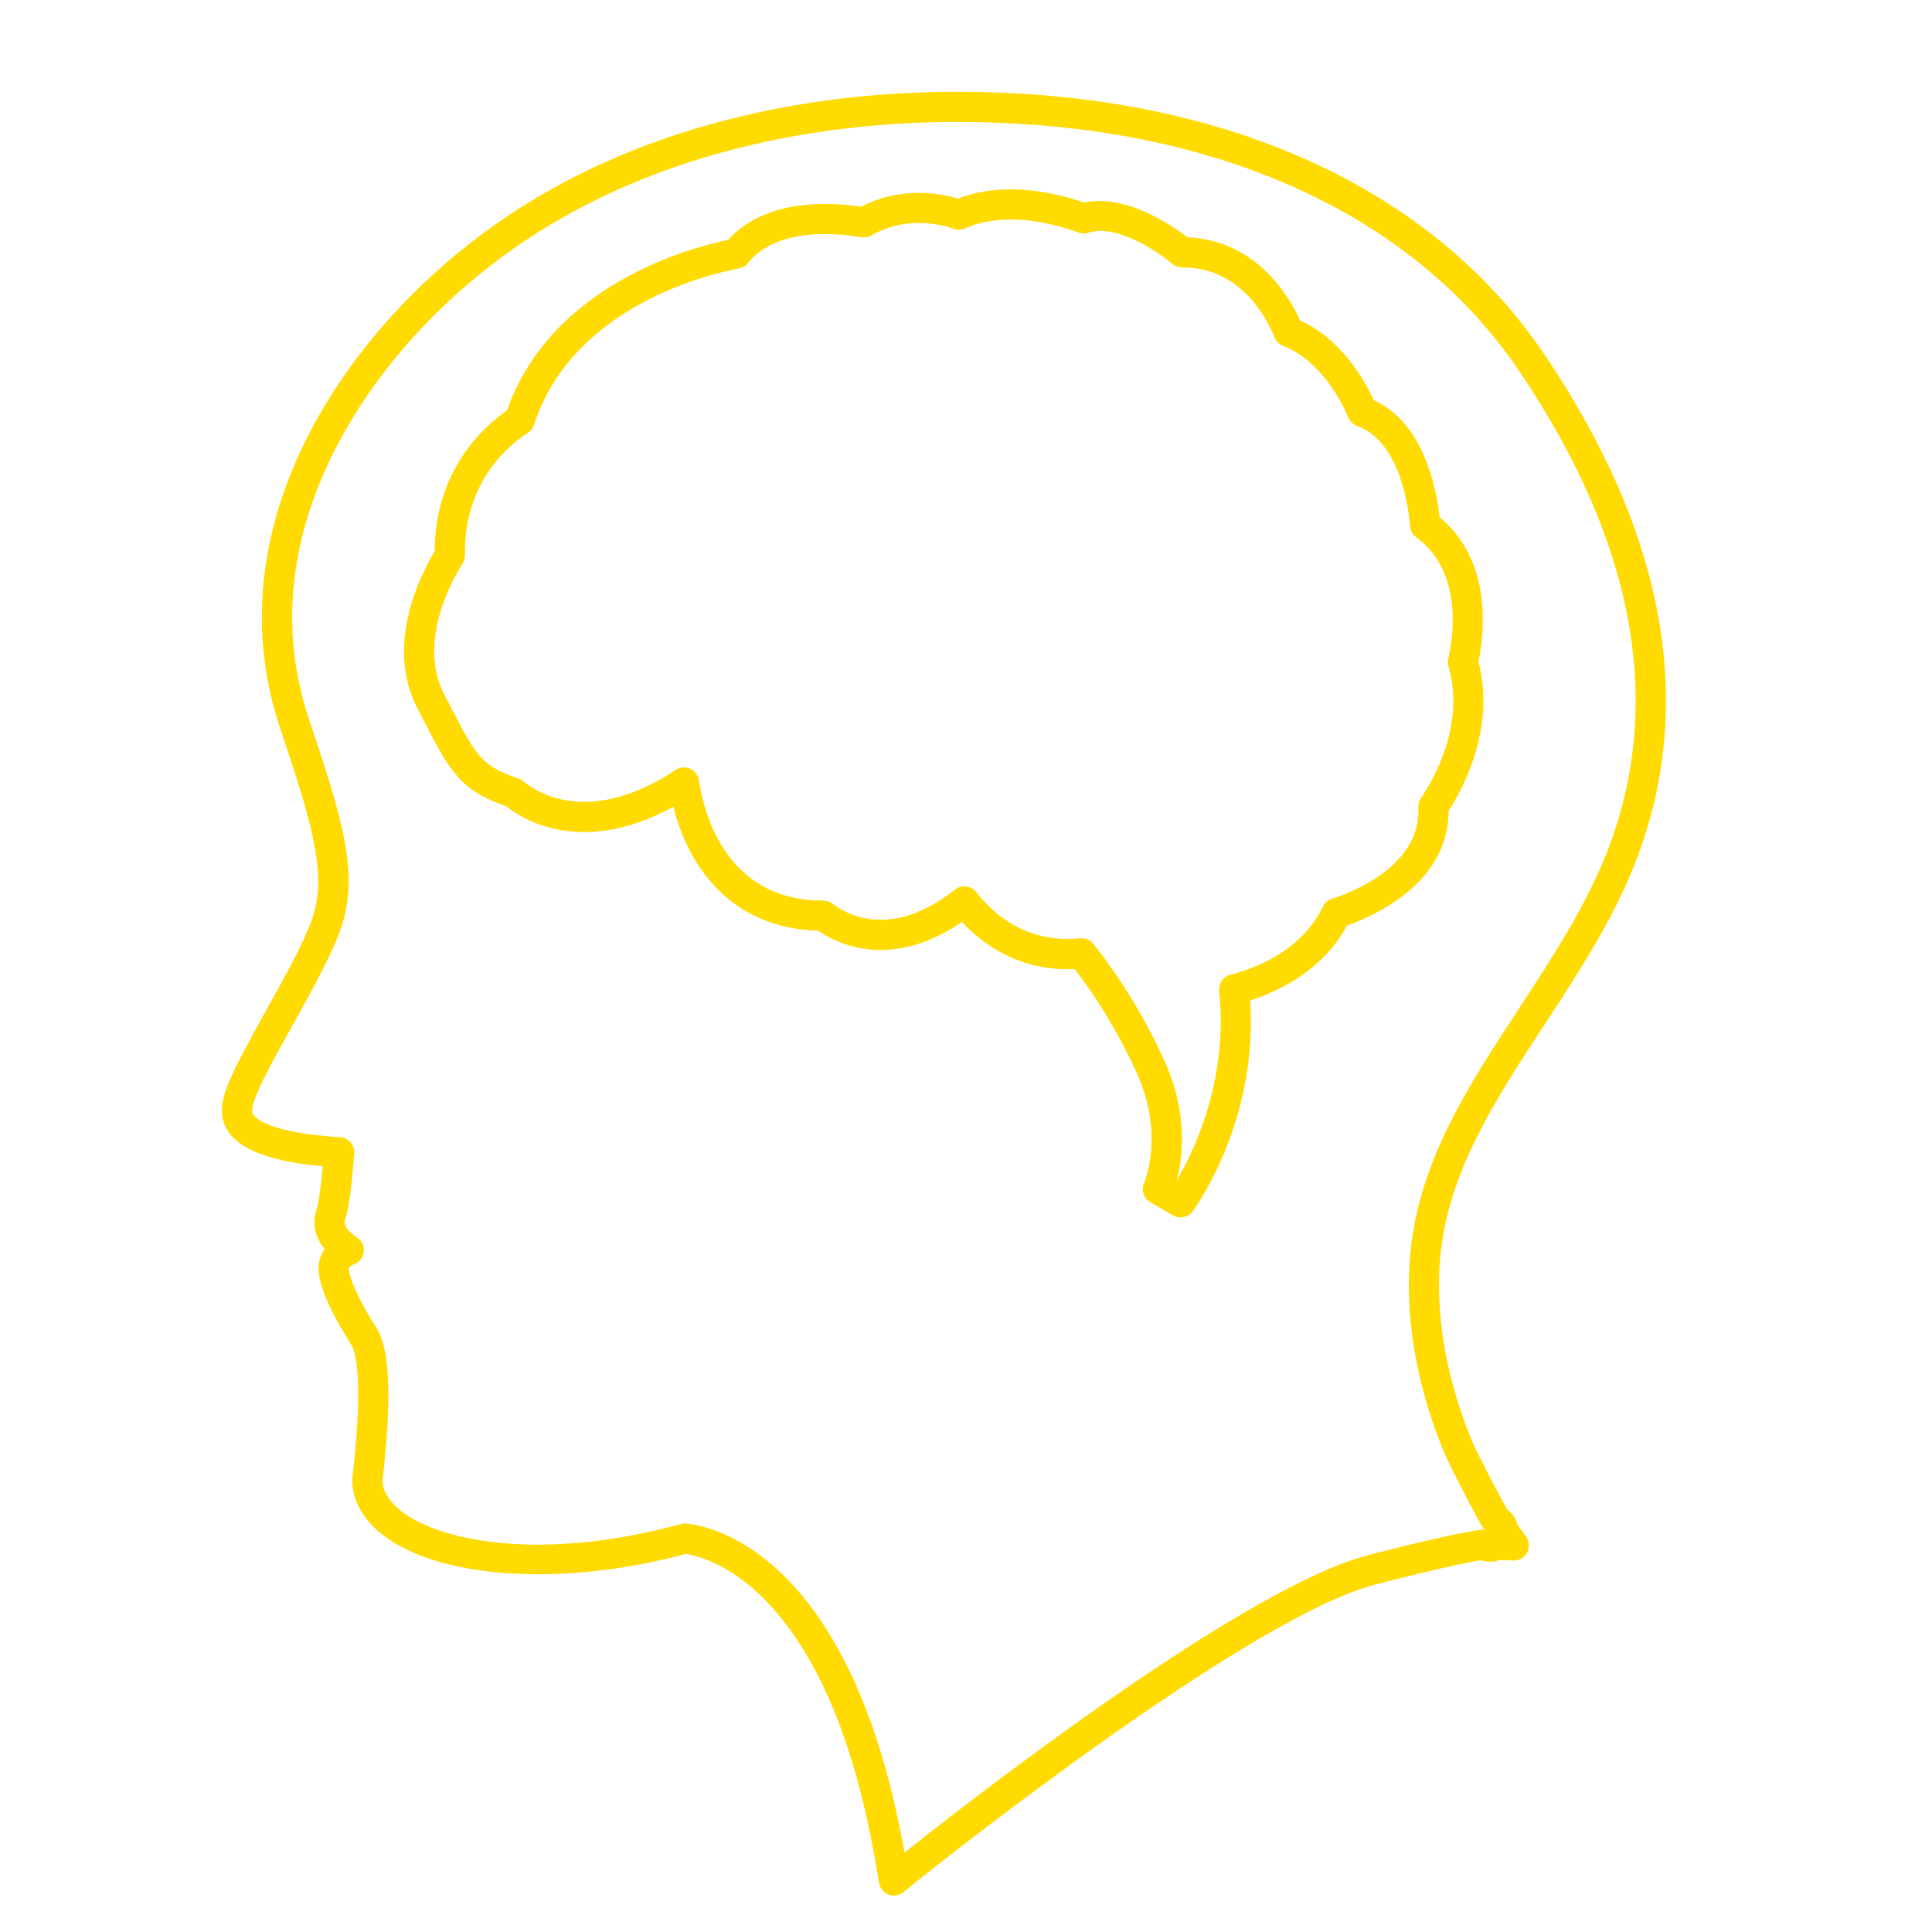
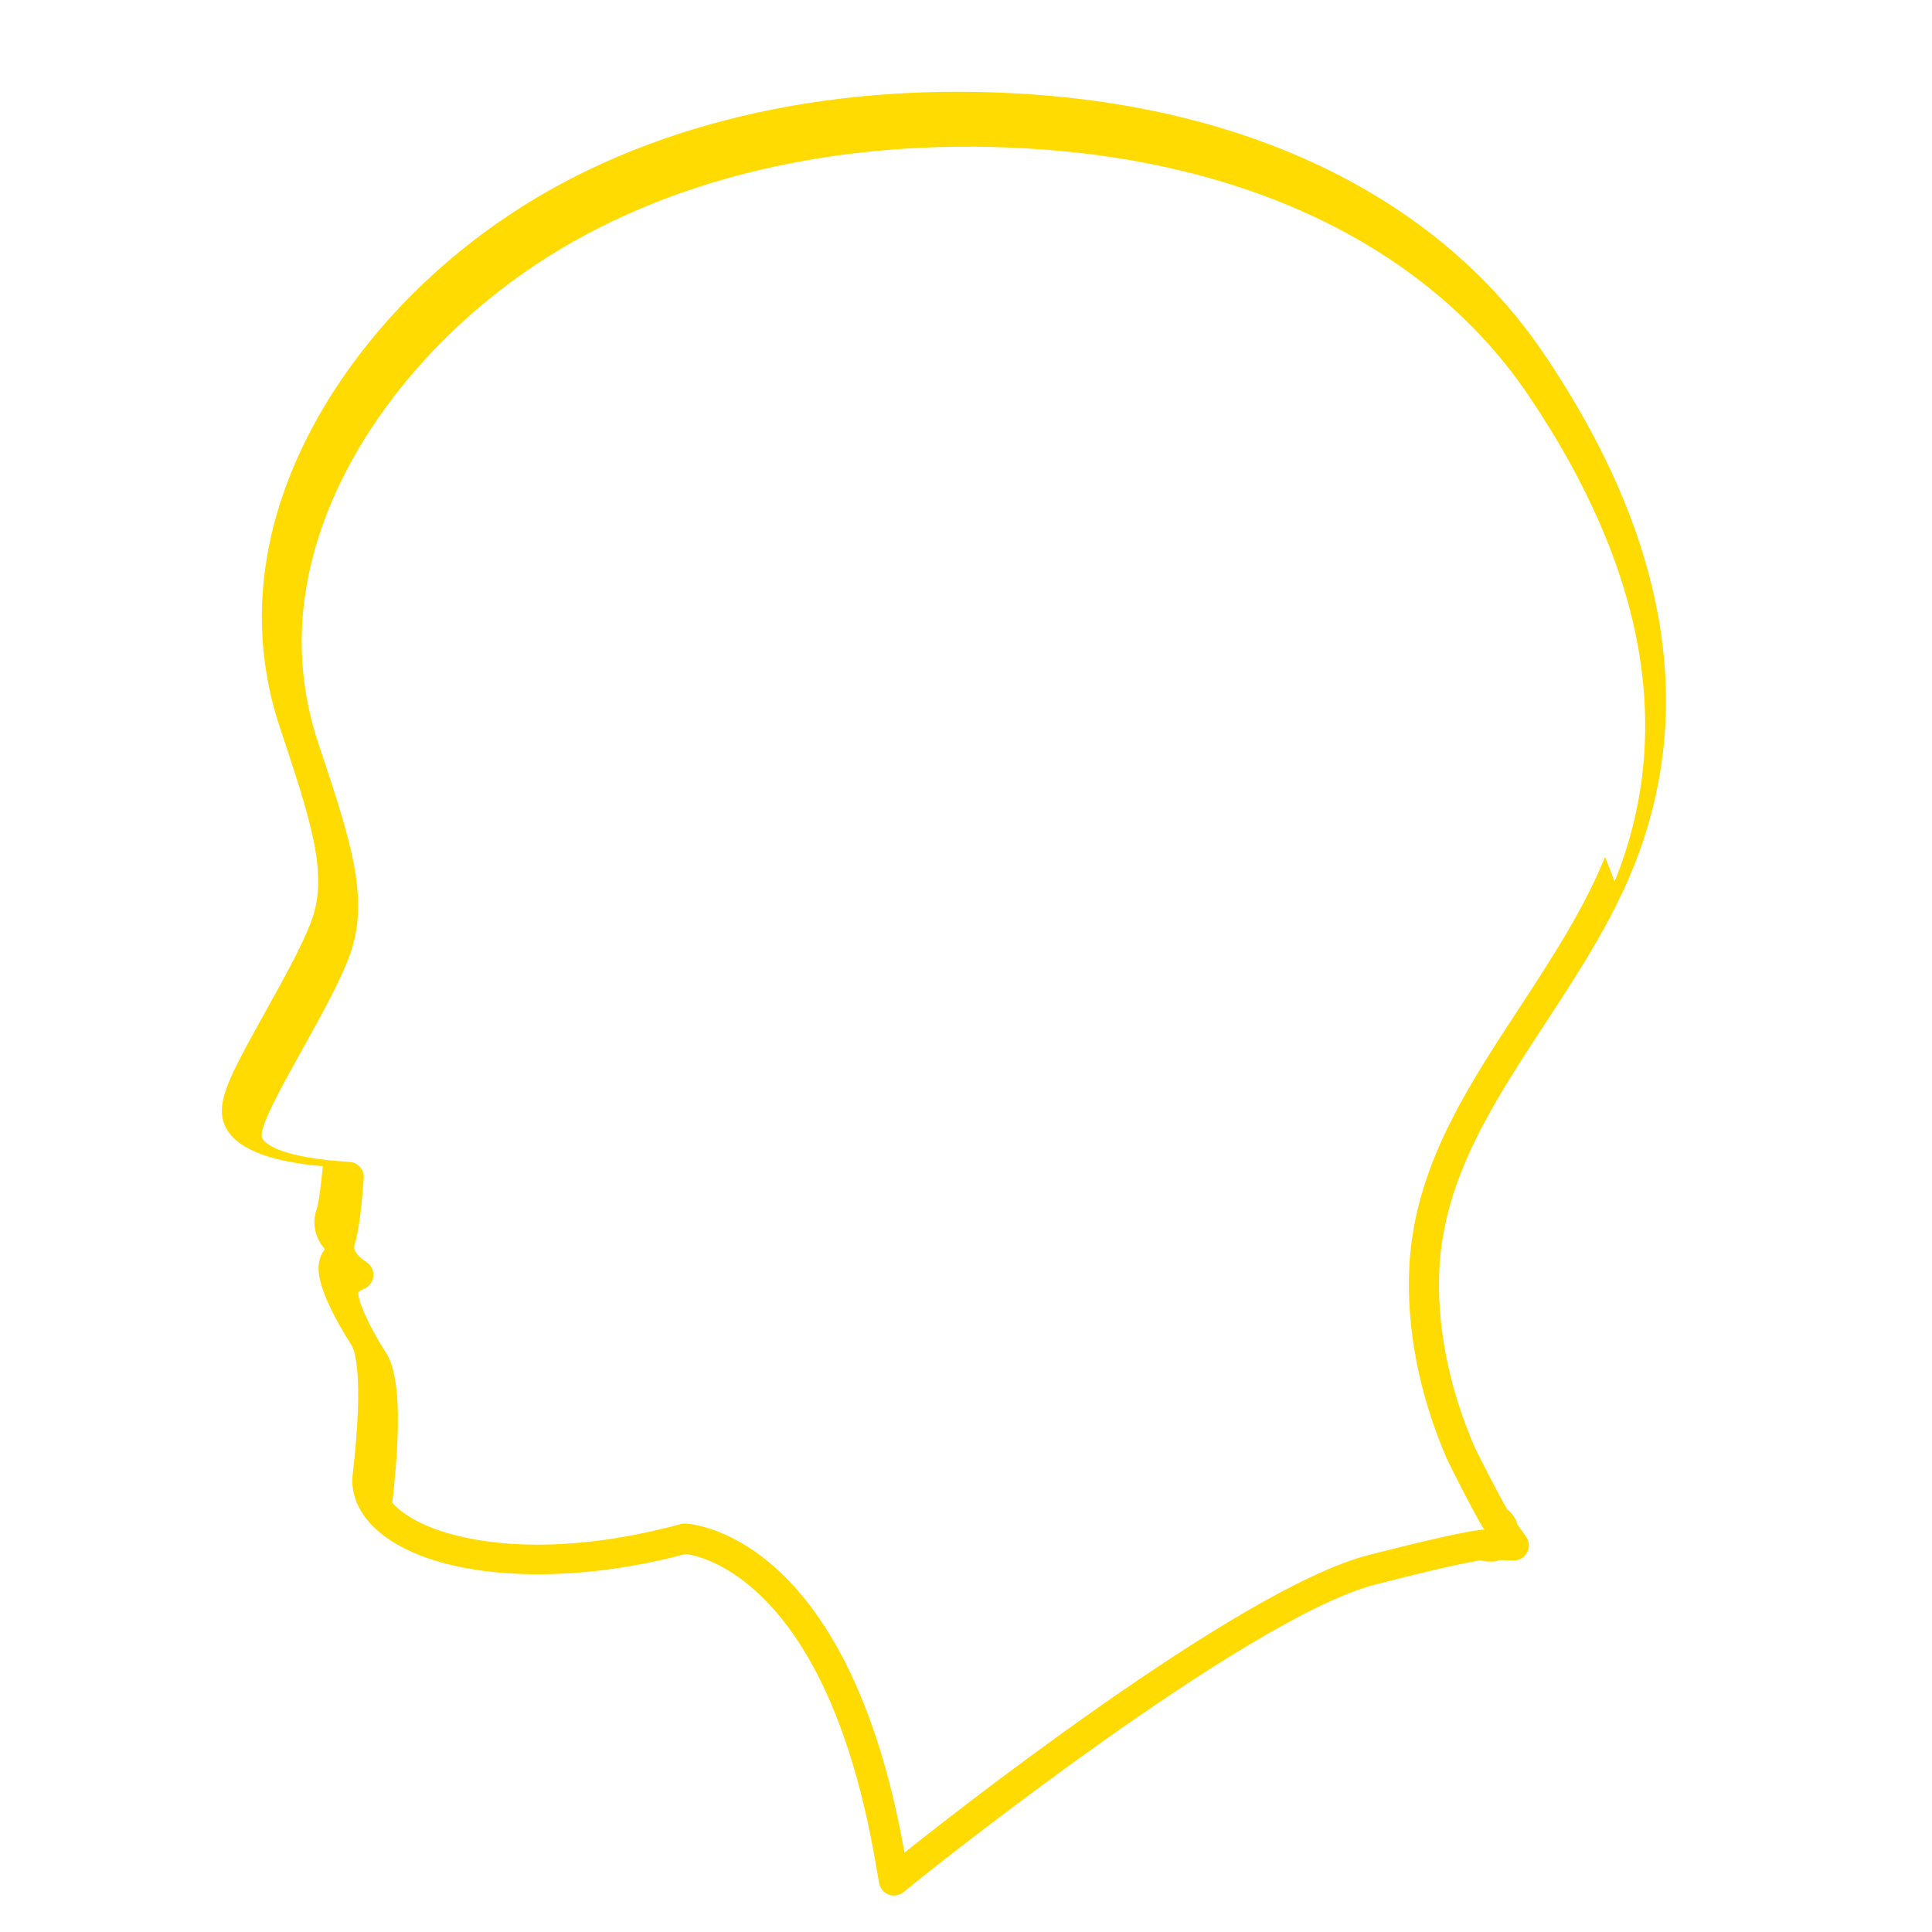
<svg xmlns="http://www.w3.org/2000/svg" width="64" height="64">
  <g>
    <title>background</title>
    <rect fill="none" id="canvas_background" height="402" width="582" y="-1" x="-1" />
  </g>
  <g>
    <title>Layer 1</title>
    <g id="svg_1">
-       <path id="svg_2" d="m51.148,11.724c-3.461,-5.124 -9.648,-8.187 -17.418,-8.626c-6.461,-0.37 -12.379,1.04 -16.848,4.013c-2.334,1.553 -4.335,3.553 -5.786,5.784c-1.676,2.581 -3.352,6.622 -1.819,11.221c1,3 1.604,4.811 1.056,6.344c-0.284,0.797 -0.947,1.989 -1.533,3.04c-0.98,1.763 -1.452,2.639 -1.452,3.292c0,1.407 2.136,1.737 3.345,1.84c-0.063,0.7 -0.141,1.243 -0.209,1.439c-0.115,0.332 -0.088,0.691 0.076,1.013c0.051,0.102 0.118,0.2 0.199,0.297c-0.133,0.174 -0.178,0.35 -0.198,0.491c-0.101,0.704 0.625,1.97 1.074,2.673c0.108,0.165 0.43,0.963 0.049,4.3c-0.065,0.561 0.13,1.114 0.563,1.599c1.567,1.76 5.907,2.251 10.474,1.032c0.626,0.088 4.681,1.01 6.273,10.173l0.127,0.73c0.03,0.174 0.151,0.319 0.317,0.382c0.057,0.021 0.117,0.032 0.176,0.032c0.113,0 0.224,-0.038 0.314,-0.111l0.575,-0.465c0.107,-0.086 10.768,-8.625 15.066,-9.73c2.189,-0.563 3.105,-0.743 3.485,-0.8c0.09,0.028 0.185,0.042 0.282,0.042l0.136,0c0.051,0 0.122,-0.021 0.19,-0.051l0.467,0.016c0.195,0.005 0.367,-0.097 0.458,-0.265c0.089,-0.168 0.076,-0.372 -0.035,-0.526l-0.283,-0.396c-0.051,-0.199 -0.174,-0.381 -0.343,-0.509c-0.333,-0.574 -1.028,-1.954 -1.081,-2.071c-0.859,-1.987 -1.261,-4.041 -1.161,-5.938c0.161,-2.986 1.785,-5.464 3.538,-8.137c1.052,-1.611 2.14,-3.277 2.875,-5.091c2.13,-5.258 1.137,-10.99 -2.949,-17.037zm2.022,16.66c-0.698,1.725 -1.759,3.349 -2.816,4.969c-1.796,2.738 -3.492,5.325 -3.667,8.581c-0.108,2.052 0.32,4.261 1.243,6.393c0.056,0.127 0.859,1.729 1.2,2.287c0.017,0.027 0.032,0.047 0.05,0.063c-0.039,-0.006 -0.077,-0.005 -0.114,-0.001c-0.548,0.062 -1.843,0.353 -3.745,0.841c-4.346,1.118 -14.259,8.973 -15.359,9.853c-1.808,-10.212 -6.69,-10.86 -7.243,-10.9c-0.012,-0.001 -0.024,-0.001 -0.036,-0.001c-0.044,0 -0.088,0.006 -0.131,0.018c-1.67,0.452 -3.27,0.682 -4.754,0.682c-2.199,0 -4.04,-0.532 -4.803,-1.39c-0.166,-0.186 -0.356,-0.479 -0.316,-0.819c0.304,-2.662 0.237,-4.285 -0.207,-4.964c-0.605,-0.948 -0.948,-1.767 -0.917,-2.005c0.01,-0.015 0.063,-0.063 0.195,-0.119c0.169,-0.072 0.285,-0.231 0.302,-0.414c0.017,-0.183 -0.068,-0.36 -0.221,-0.462c-0.251,-0.168 -0.343,-0.3 -0.377,-0.365c-0.042,-0.081 -0.048,-0.154 -0.022,-0.231c0.157,-0.456 0.256,-1.569 0.302,-2.193c0.01,-0.133 -0.034,-0.265 -0.122,-0.365s-0.212,-0.162 -0.346,-0.17c-2.301,-0.142 -2.915,-0.618 -2.915,-0.878c0,-0.423 0.644,-1.58 1.326,-2.806c0.604,-1.085 1.29,-2.315 1.601,-3.19c0.665,-1.858 0.02,-3.792 -1.05,-6.997c-1.407,-4.221 0.153,-7.963 1.709,-10.359c1.376,-2.118 3.278,-4.018 5.5,-5.497c4.288,-2.855 10.003,-4.205 16.237,-3.849c7.451,0.421 13.363,3.329 16.646,8.188c3.888,5.755 4.847,11.172 2.85,16.1z" fill="#FFDB01" />
-       <path id="svg_3" d="m47.687,17.132c-0.104,-0.95 -0.521,-3.128 -2.182,-3.876c-0.326,-0.712 -1.082,-2.02 -2.438,-2.643c-0.376,-0.821 -1.467,-2.657 -3.728,-2.75c-0.651,-0.503 -2.133,-1.441 -3.429,-1.152c-0.469,-0.165 -1.403,-0.438 -2.435,-0.438c-0.633,0 -1.216,0.103 -1.735,0.307c-0.299,-0.089 -0.761,-0.192 -1.306,-0.192c-0.678,0 -1.319,0.154 -1.907,0.459c-0.281,-0.043 -0.709,-0.092 -1.192,-0.092c-1.409,0 -2.516,0.411 -3.214,1.189c-1.304,0.272 -5.874,1.507 -7.327,5.654c-0.723,0.498 -2.386,1.94 -2.395,4.661c-0.499,0.833 -1.647,3.139 -0.566,5.219l0.211,0.408c0.855,1.651 1.185,2.289 2.726,2.822c0.376,0.301 1.251,0.855 2.583,0.855c0.951,0 1.941,-0.283 2.951,-0.841c0.512,2.062 1.98,4.034 4.801,4.109c0.398,0.275 1.106,0.637 2.063,0.637c0.895,0 1.8,-0.312 2.696,-0.927c0.683,0.737 1.917,1.646 3.735,1.56c0.452,0.583 1.3,1.783 2.049,3.422c0.944,2.062 0.259,3.646 0.253,3.659c-0.107,0.234 -0.02,0.512 0.203,0.642l0.754,0.438c0.079,0.046 0.165,0.067 0.251,0.067c0.156,0 0.309,-0.073 0.406,-0.208c0.228,-0.316 2.154,-3.119 1.9,-6.98c0.909,-0.291 2.399,-0.977 3.207,-2.481c1.011,-0.361 3.367,-1.455 3.363,-3.796c0.481,-0.746 1.564,-2.75 0.99,-4.942c0.191,-0.904 0.487,-3.327 -1.288,-4.79zm-0.615,9.304c-0.063,0.09 -0.093,0.198 -0.087,0.307c0.095,1.924 -2.171,2.808 -2.867,3.032c-0.131,0.042 -0.239,0.137 -0.298,0.261c-0.727,1.525 -2.379,2.082 -3.057,2.25c-0.241,0.061 -0.402,0.29 -0.376,0.538c0.313,2.969 -0.856,5.349 -1.409,6.285c0.195,-0.733 0.398,-2.221 -0.418,-4.003c-0.899,-1.967 -1.939,-3.341 -2.344,-3.84c-0.096,-0.118 -0.239,-0.185 -0.389,-0.185c-0.017,0 -0.034,0.001 -0.052,0.002c-0.139,0.015 -0.277,0.022 -0.413,0.022c-1.589,0 -2.575,-0.971 -3.021,-1.55c-0.082,-0.106 -0.202,-0.175 -0.334,-0.191c-0.13,-0.015 -0.266,0.021 -0.371,0.104c-0.841,0.663 -1.67,0.999 -2.465,0.999c-0.786,0 -1.335,-0.333 -1.593,-0.531c-0.087,-0.067 -0.225,-0.104 -0.335,-0.104c-3.269,0 -3.956,-3.047 -4.089,-3.98c-0.024,-0.17 -0.134,-0.315 -0.29,-0.386c-0.156,-0.069 -0.337,-0.056 -0.481,0.039c-1.062,0.701 -2.081,1.057 -3.028,1.057c-1.131,0 -1.825,-0.519 -2.01,-0.678c-0.049,-0.042 -0.106,-0.074 -0.167,-0.095c-1.233,-0.412 -1.407,-0.748 -2.247,-2.37l-0.209,-0.403c-0.897,-1.726 0.234,-3.768 0.603,-4.352c0.052,-0.083 0.079,-0.179 0.077,-0.276c-0.047,-2.513 1.579,-3.731 2.079,-4.045c0.099,-0.063 0.173,-0.158 0.209,-0.27c1.284,-3.964 5.884,-5.013 6.793,-5.182c0.119,-0.022 0.226,-0.087 0.301,-0.183c0.492,-0.625 1.374,-0.955 2.552,-0.955c0.521,0 0.971,0.066 1.193,0.105c0.115,0.021 0.234,0 0.336,-0.059c0.478,-0.274 1.006,-0.414 1.57,-0.414c0.528,0 0.954,0.123 1.161,0.197c0.121,0.042 0.255,0.038 0.373,-0.016c0.435,-0.196 0.942,-0.295 1.508,-0.295c0.994,0 1.893,0.3 2.232,0.429c0.104,0.041 0.219,0.043 0.322,0.011c1.053,-0.318 2.451,0.74 2.814,1.035c0.09,0.074 0.219,0.114 0.335,0.114c1.893,0 2.76,1.625 3.045,2.323c0.052,0.126 0.152,0.226 0.279,0.276c1.302,0.512 1.985,1.948 2.163,2.376c0.055,0.13 0.161,0.231 0.294,0.279c1.462,0.52 1.714,2.855 1.75,3.318c0.011,0.146 0.085,0.279 0.203,0.365c1.581,1.153 1.213,3.372 1.063,4.024c-0.02,0.083 -0.017,0.17 0.007,0.251c0.573,1.976 -0.553,3.839 -0.912,4.364z" fill="#FFDB01" />
+       <path id="svg_2" d="m51.148,11.724c-3.461,-5.124 -9.648,-8.187 -17.418,-8.626c-6.461,-0.37 -12.379,1.04 -16.848,4.013c-2.334,1.553 -4.335,3.553 -5.786,5.784c-1.676,2.581 -3.352,6.622 -1.819,11.221c1,3 1.604,4.811 1.056,6.344c-0.284,0.797 -0.947,1.989 -1.533,3.04c-0.98,1.763 -1.452,2.639 -1.452,3.292c0,1.407 2.136,1.737 3.345,1.84c-0.063,0.7 -0.141,1.243 -0.209,1.439c-0.115,0.332 -0.088,0.691 0.076,1.013c0.051,0.102 0.118,0.2 0.199,0.297c-0.133,0.174 -0.178,0.35 -0.198,0.491c-0.101,0.704 0.625,1.97 1.074,2.673c0.108,0.165 0.43,0.963 0.049,4.3c-0.065,0.561 0.13,1.114 0.563,1.599c1.567,1.76 5.907,2.251 10.474,1.032c0.626,0.088 4.681,1.01 6.273,10.173l0.127,0.73c0.03,0.174 0.151,0.319 0.317,0.382c0.057,0.021 0.117,0.032 0.176,0.032c0.113,0 0.224,-0.038 0.314,-0.111l0.575,-0.465c0.107,-0.086 10.768,-8.625 15.066,-9.73c2.189,-0.563 3.105,-0.743 3.485,-0.8c0.09,0.028 0.185,0.042 0.282,0.042l0.136,0c0.051,0 0.122,-0.021 0.19,-0.051l0.467,0.016c0.195,0.005 0.367,-0.097 0.458,-0.265c0.089,-0.168 0.076,-0.372 -0.035,-0.526l-0.283,-0.396c-0.051,-0.199 -0.174,-0.381 -0.343,-0.509c-0.333,-0.574 -1.028,-1.954 -1.081,-2.071c-0.859,-1.987 -1.261,-4.041 -1.161,-5.938c0.161,-2.986 1.785,-5.464 3.538,-8.137c1.052,-1.611 2.14,-3.277 2.875,-5.091c2.13,-5.258 1.137,-10.99 -2.949,-17.037zm2.022,16.66c-0.698,1.725 -1.759,3.349 -2.816,4.969c-1.796,2.738 -3.492,5.325 -3.667,8.581c-0.108,2.052 0.32,4.261 1.243,6.393c0.056,0.127 0.859,1.729 1.2,2.287c0.017,0.027 0.032,0.047 0.05,0.063c-0.039,-0.006 -0.077,-0.005 -0.114,-0.001c-0.548,0.062 -1.843,0.353 -3.745,0.841c-4.346,1.118 -14.259,8.973 -15.359,9.853c-1.808,-10.212 -6.69,-10.86 -7.243,-10.9c-0.012,-0.001 -0.024,-0.001 -0.036,-0.001c-0.044,0 -0.088,0.006 -0.131,0.018c-1.67,0.452 -3.27,0.682 -4.754,0.682c-2.199,0 -4.04,-0.532 -4.803,-1.39c0.304,-2.662 0.237,-4.285 -0.207,-4.964c-0.605,-0.948 -0.948,-1.767 -0.917,-2.005c0.01,-0.015 0.063,-0.063 0.195,-0.119c0.169,-0.072 0.285,-0.231 0.302,-0.414c0.017,-0.183 -0.068,-0.36 -0.221,-0.462c-0.251,-0.168 -0.343,-0.3 -0.377,-0.365c-0.042,-0.081 -0.048,-0.154 -0.022,-0.231c0.157,-0.456 0.256,-1.569 0.302,-2.193c0.01,-0.133 -0.034,-0.265 -0.122,-0.365s-0.212,-0.162 -0.346,-0.17c-2.301,-0.142 -2.915,-0.618 -2.915,-0.878c0,-0.423 0.644,-1.58 1.326,-2.806c0.604,-1.085 1.29,-2.315 1.601,-3.19c0.665,-1.858 0.02,-3.792 -1.05,-6.997c-1.407,-4.221 0.153,-7.963 1.709,-10.359c1.376,-2.118 3.278,-4.018 5.5,-5.497c4.288,-2.855 10.003,-4.205 16.237,-3.849c7.451,0.421 13.363,3.329 16.646,8.188c3.888,5.755 4.847,11.172 2.85,16.1z" fill="#FFDB01" />
    </g>
  </g>
</svg>